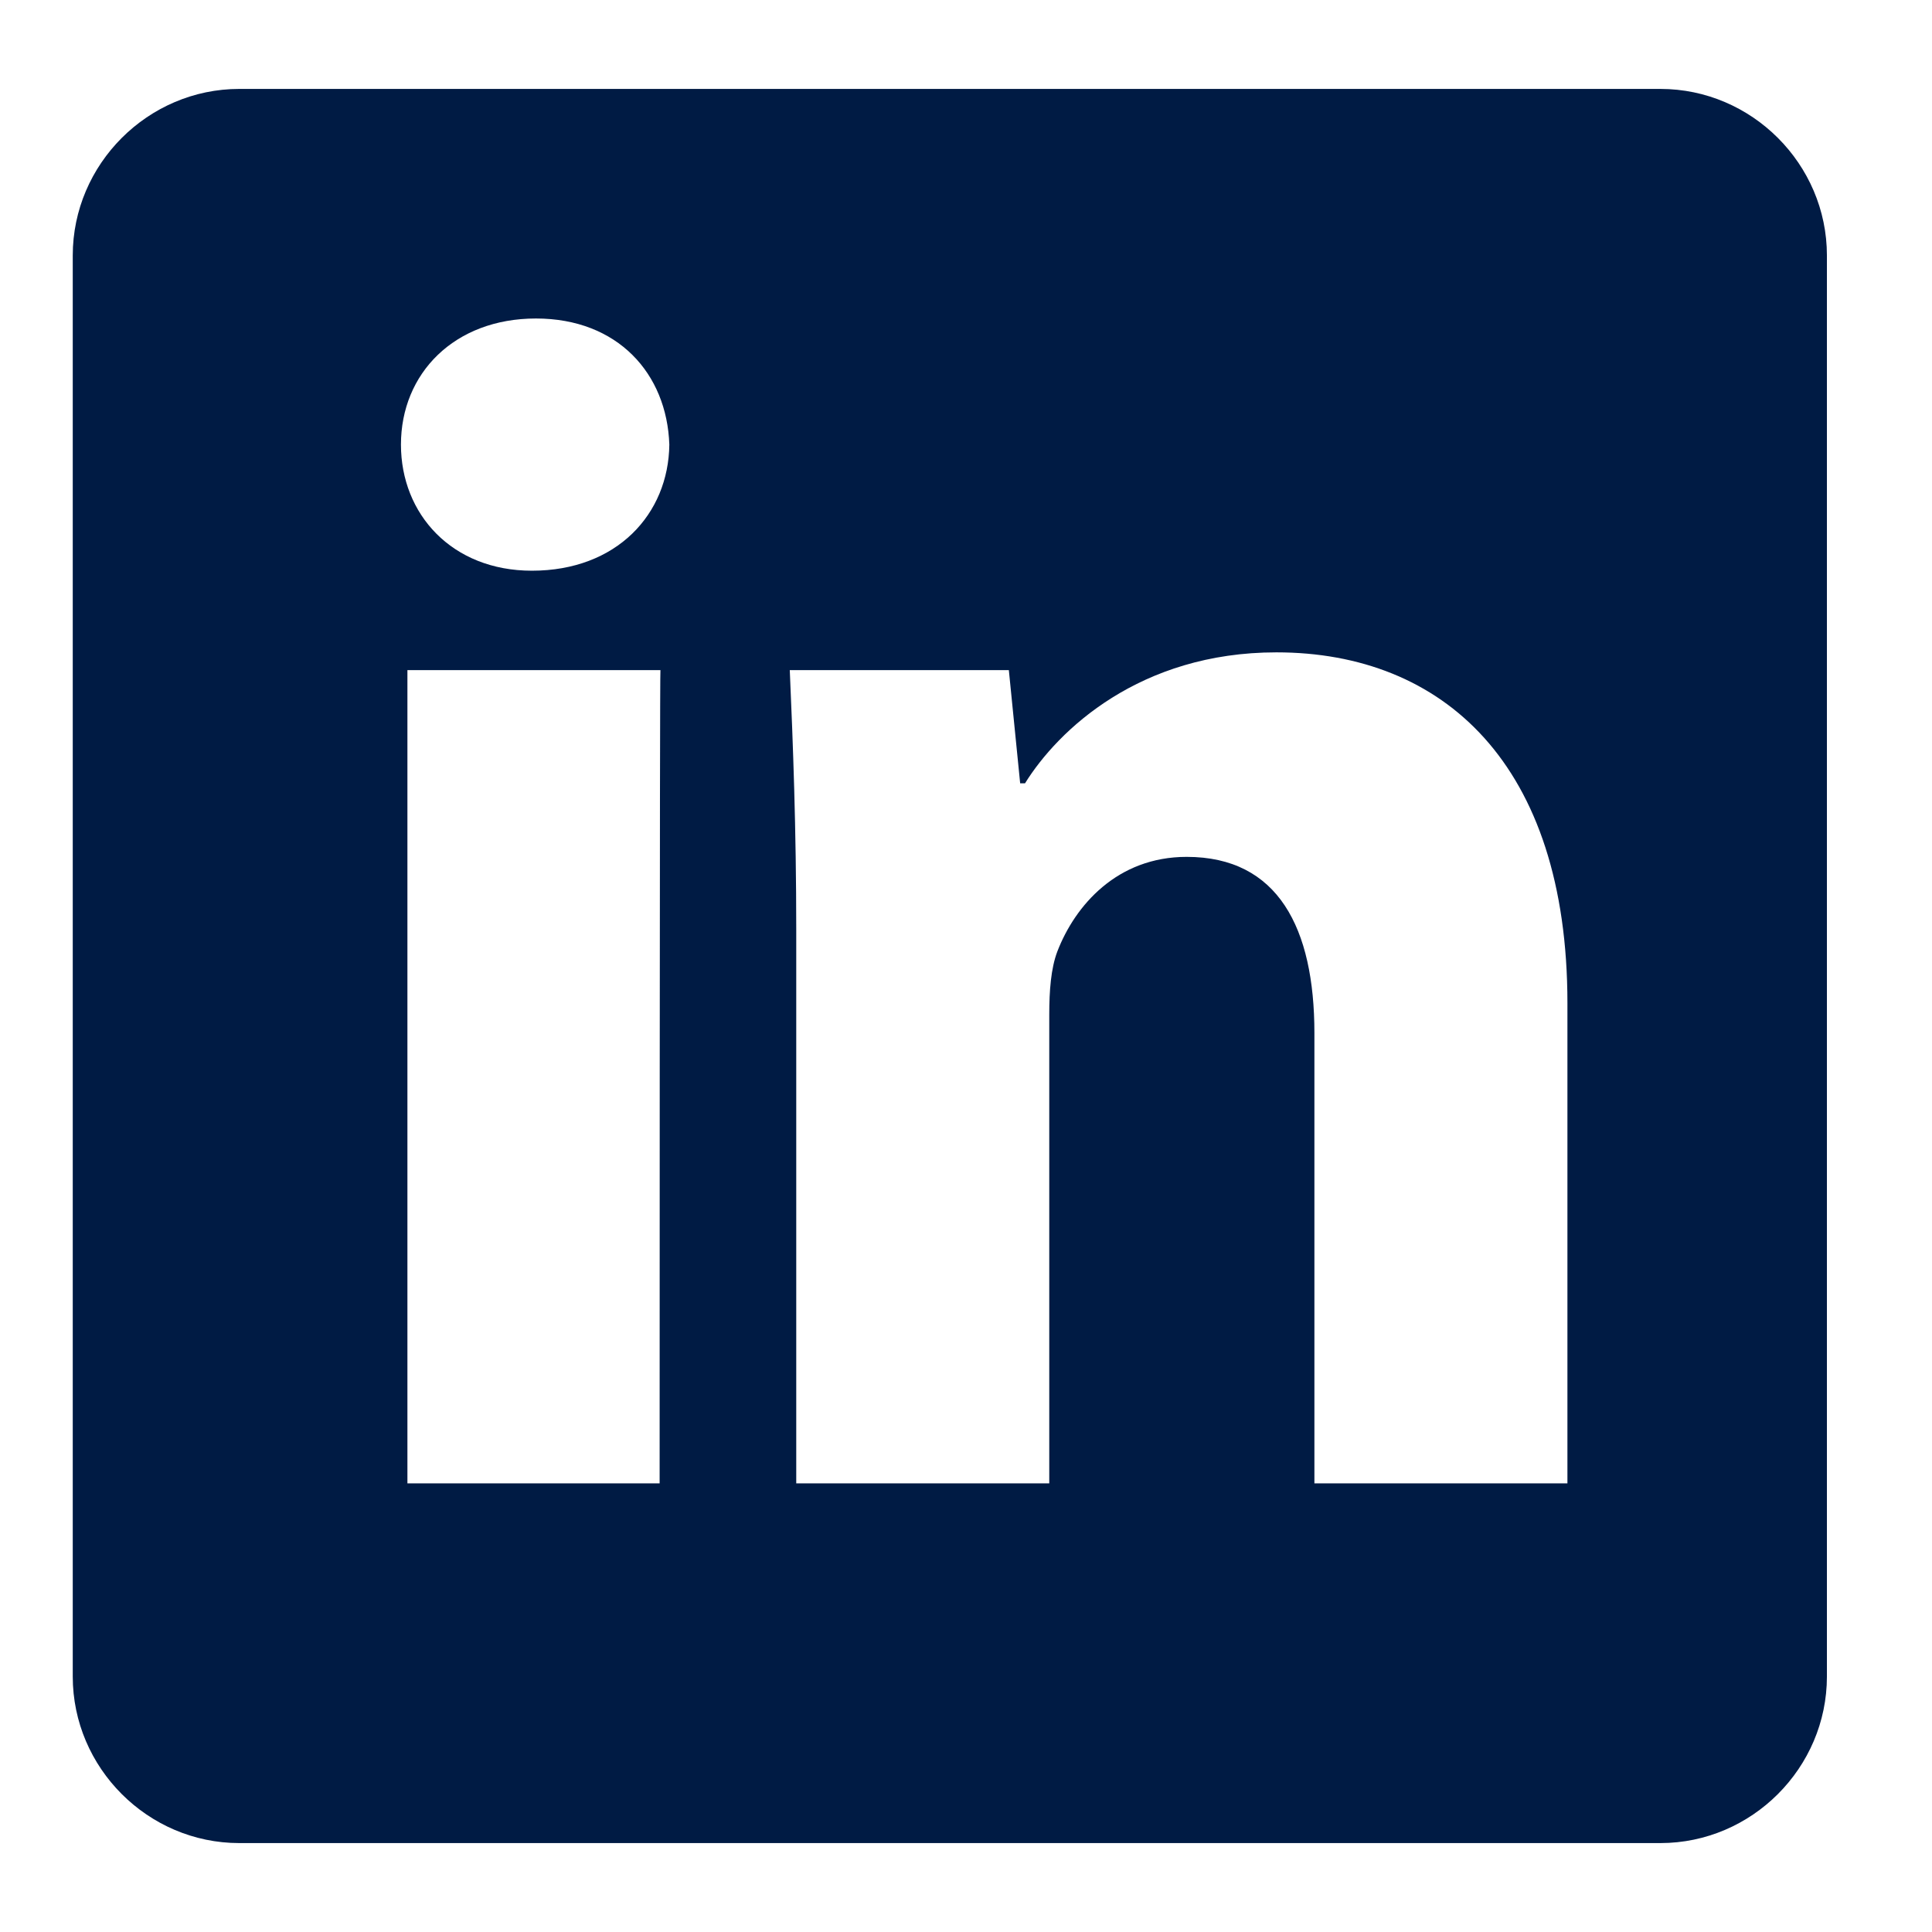
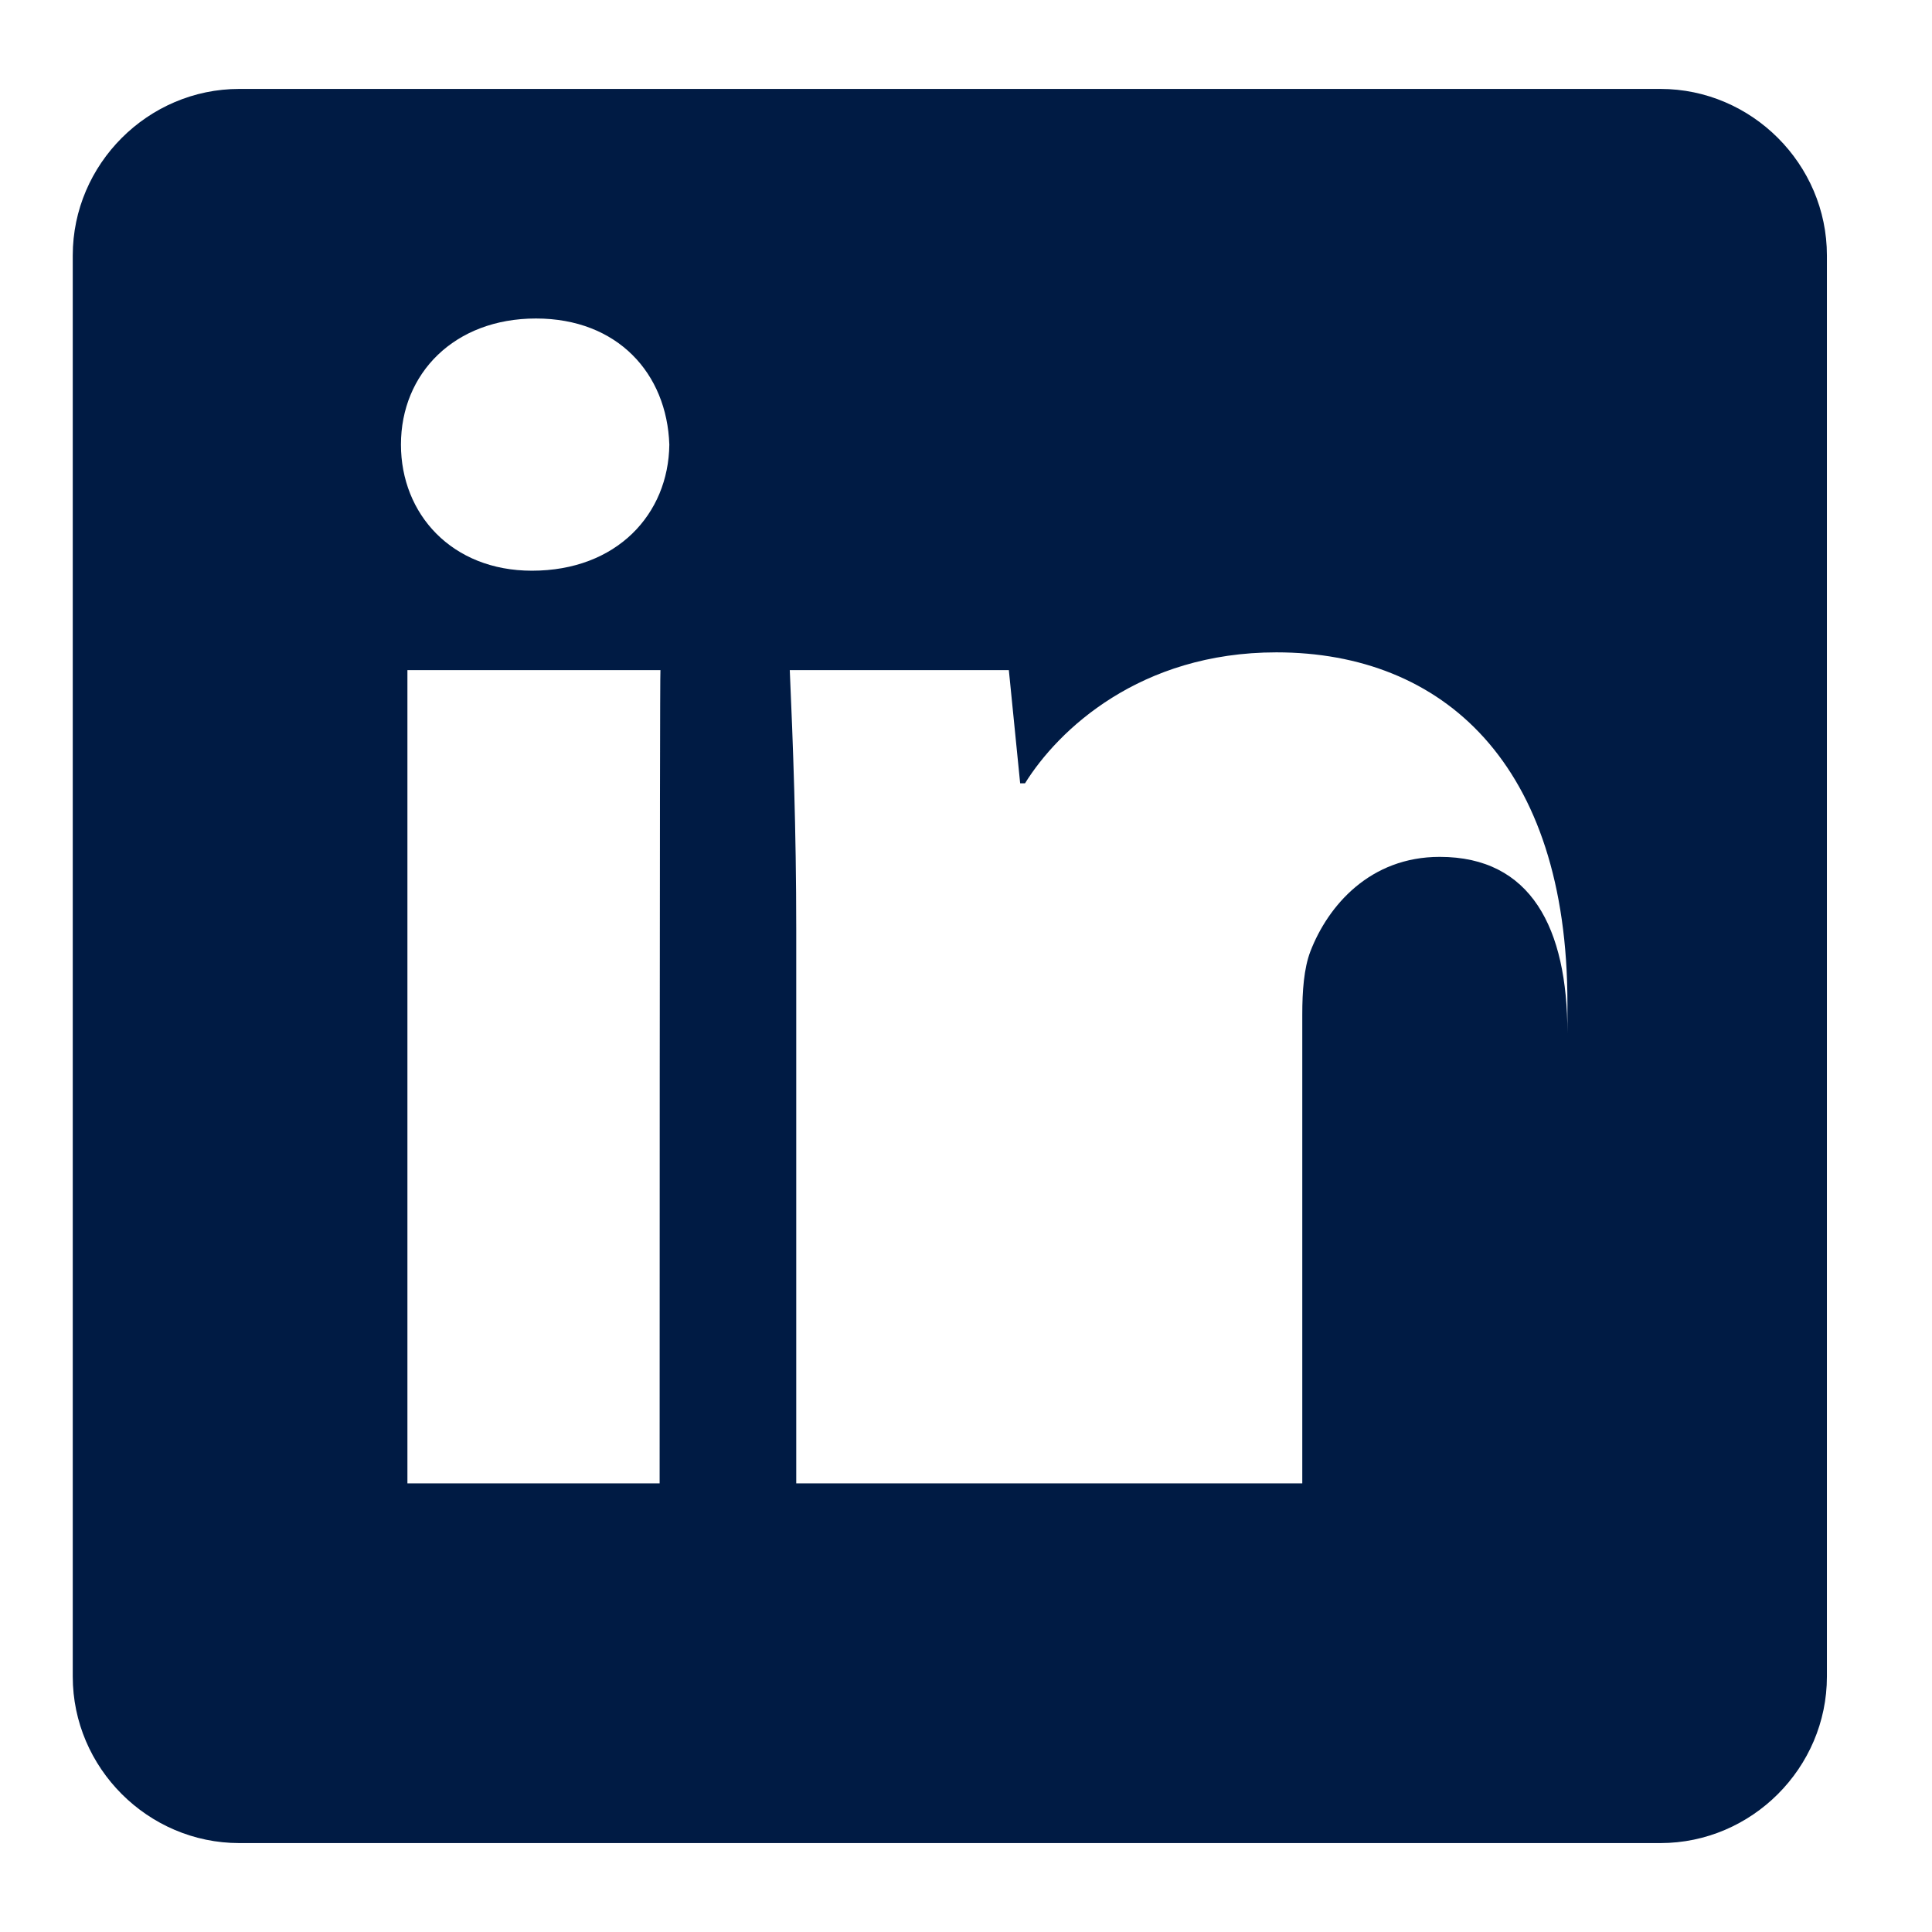
<svg xmlns="http://www.w3.org/2000/svg" version="1.1" id="Layer_2" x="0px" y="0px" viewBox="0 0 239 239" style="enable-background:new 0 0 239 239;" xml:space="preserve">
  <style type="text/css">
	.st0{fill:#001B44;}
</style>
  <g>
-     <path class="st0" d="M205.4,11H29.6C18.3,11,9,20.3,9,31.6v175.8c0,11.3,9.3,20.6,20.6,20.6h175.8c11.3,0,20.6-9.3,20.6-20.6V31.6   C226,20.3,216.7,11,205.4,11z M81.6,183.5H50.4V82.9h31.3C81.6,82.9,81.6,183.5,81.6,183.5z M65.8,70.6c-9.9,0-16.2-7-16.2-15.6   c0-8.8,6.6-15.6,16.7-15.6s16.2,6.8,16.5,15.6C82.7,63.6,76.3,70.6,65.8,70.6z M193.9,183.5h-31.3v-55.7c0-13-4.5-21.8-15.8-21.8   c-8.6,0-13.8,6-16,11.7c-0.8,2.1-1,4.9-1,7.8v58H98.5V115c0-12.5-0.4-23-0.8-32.1h27.1l1.4,14h0.6c4.1-6.6,14.2-16.2,31.1-16.2   c20.6,0,36,13.8,36,43.4L193.9,183.5L193.9,183.5z" />
+     <path class="st0" d="M205.4,11H29.6C18.3,11,9,20.3,9,31.6v175.8c0,11.3,9.3,20.6,20.6,20.6h175.8c11.3,0,20.6-9.3,20.6-20.6V31.6   C226,20.3,216.7,11,205.4,11z M81.6,183.5H50.4V82.9h31.3C81.6,82.9,81.6,183.5,81.6,183.5z M65.8,70.6c-9.9,0-16.2-7-16.2-15.6   c0-8.8,6.6-15.6,16.7-15.6s16.2,6.8,16.5,15.6C82.7,63.6,76.3,70.6,65.8,70.6z M193.9,183.5v-55.7c0-13-4.5-21.8-15.8-21.8   c-8.6,0-13.8,6-16,11.7c-0.8,2.1-1,4.9-1,7.8v58H98.5V115c0-12.5-0.4-23-0.8-32.1h27.1l1.4,14h0.6c4.1-6.6,14.2-16.2,31.1-16.2   c20.6,0,36,13.8,36,43.4L193.9,183.5L193.9,183.5z" />
  </g>
</svg>